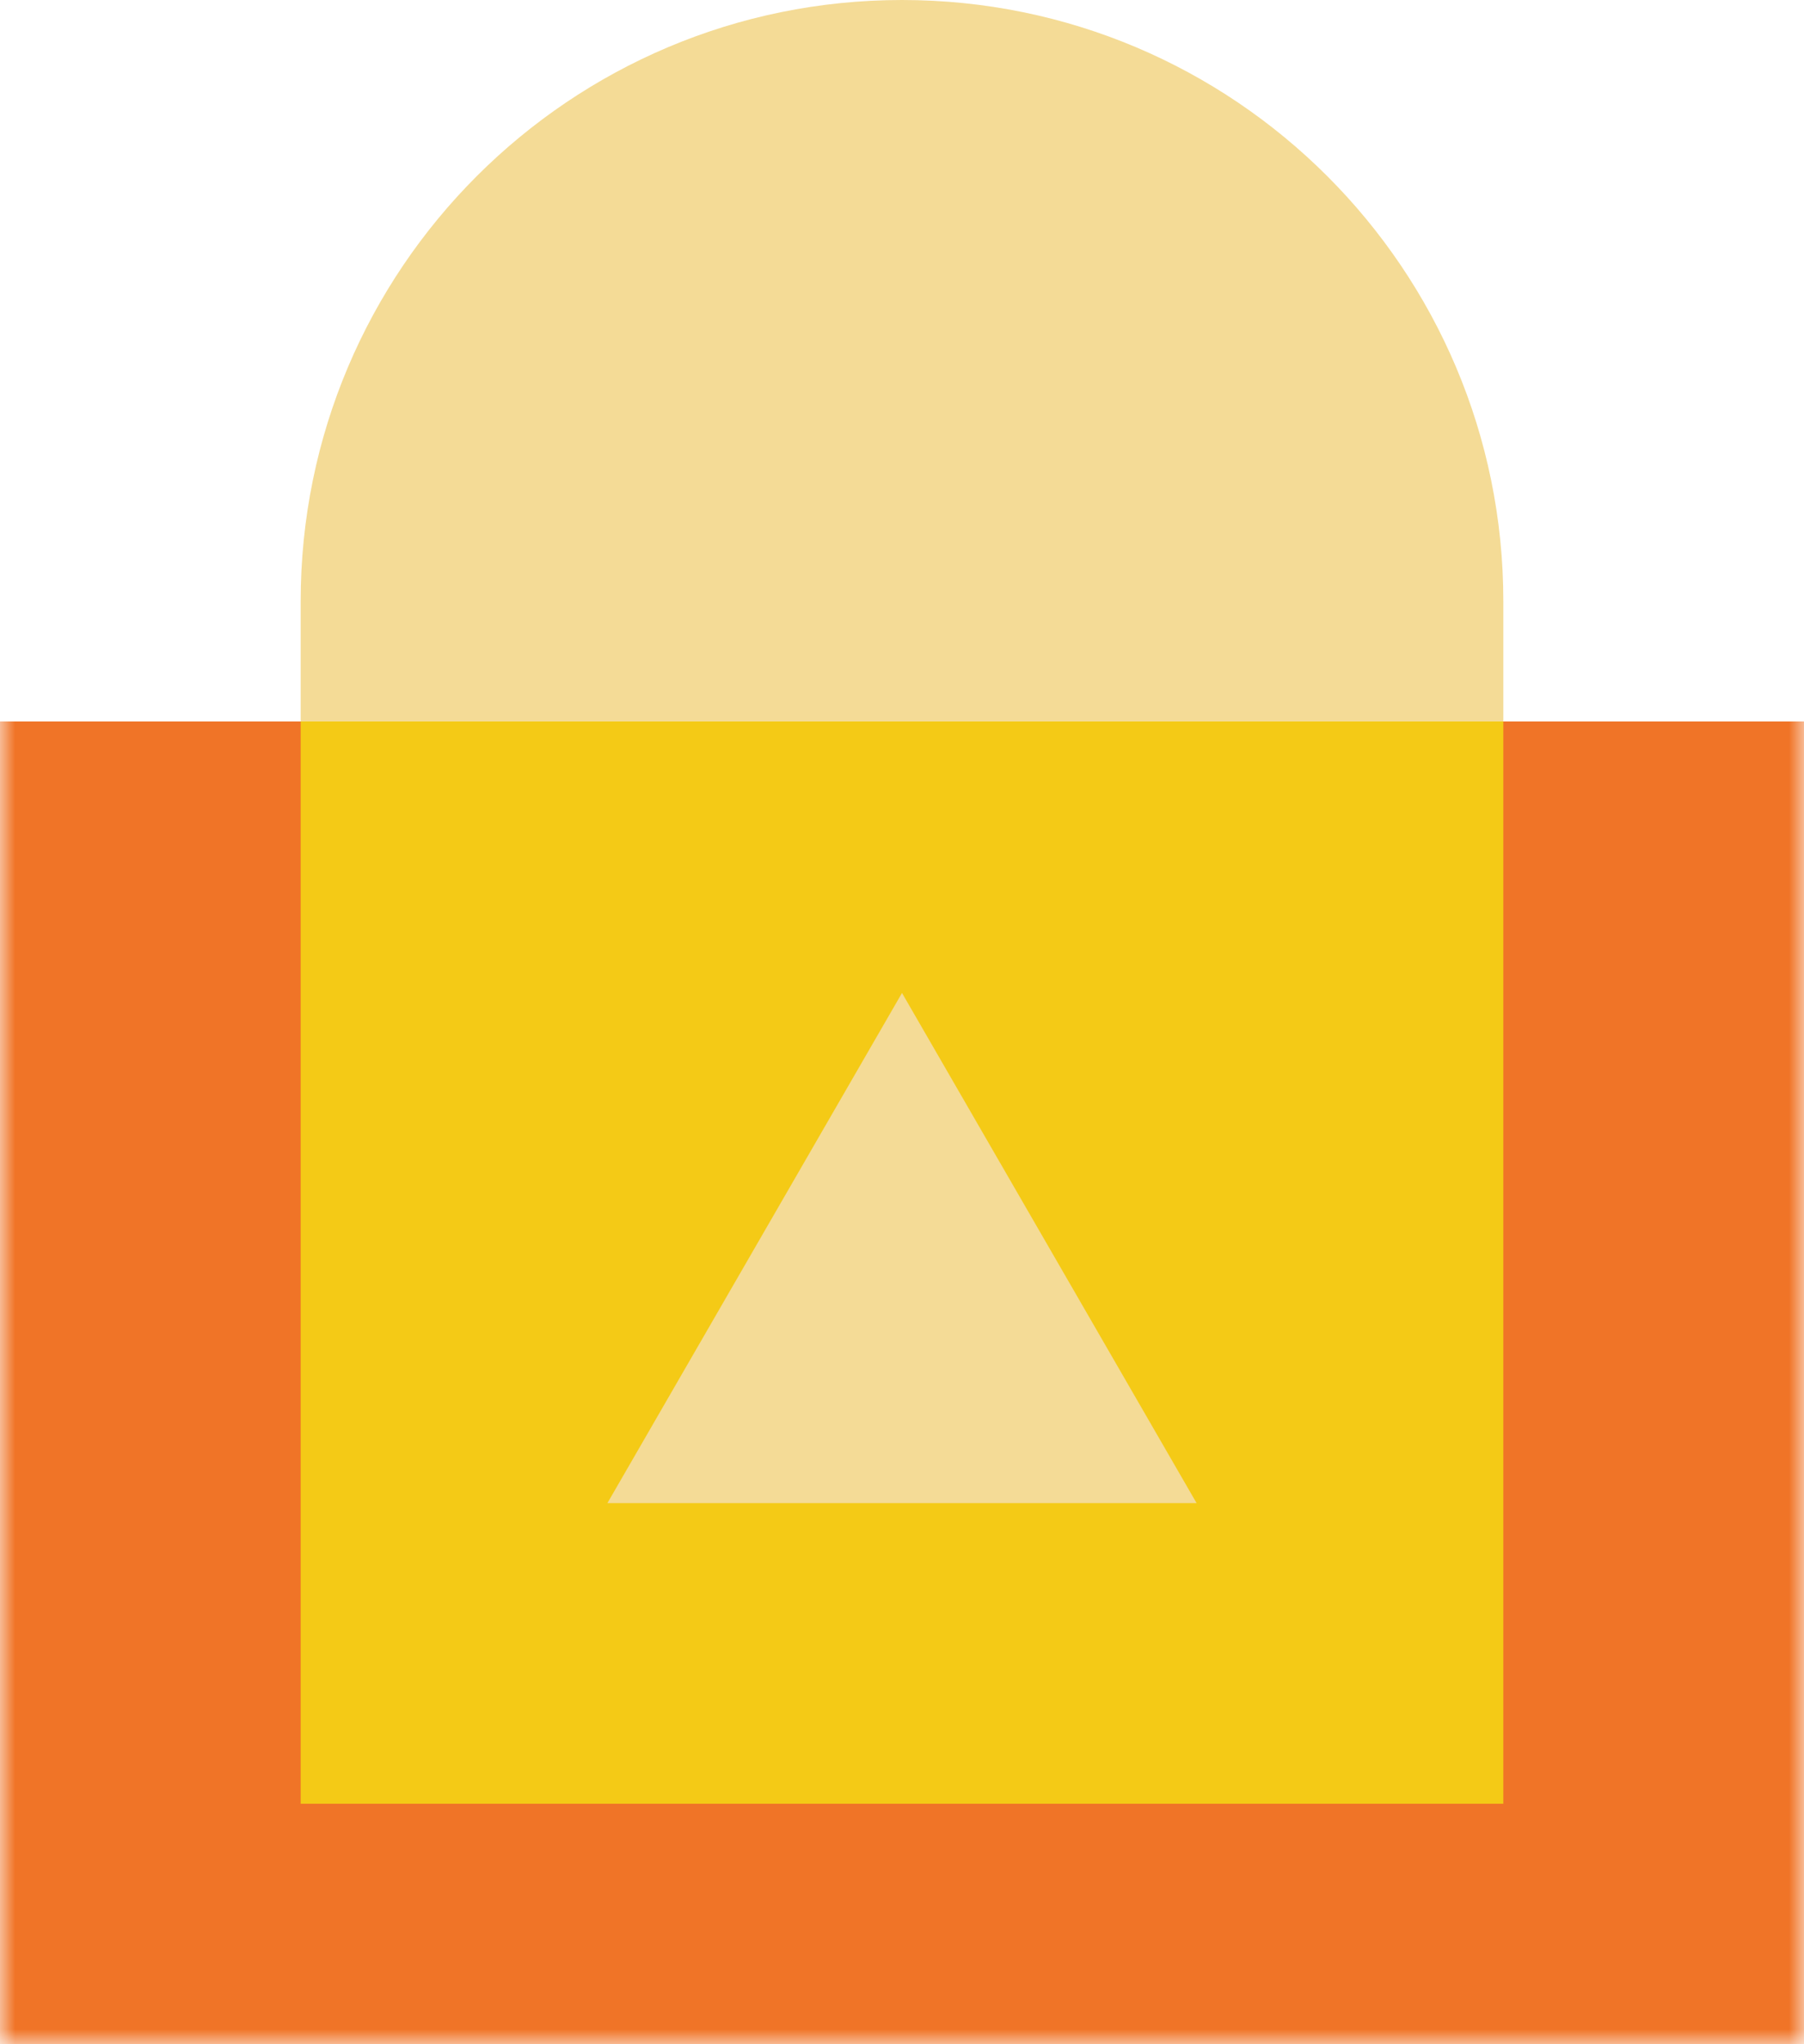
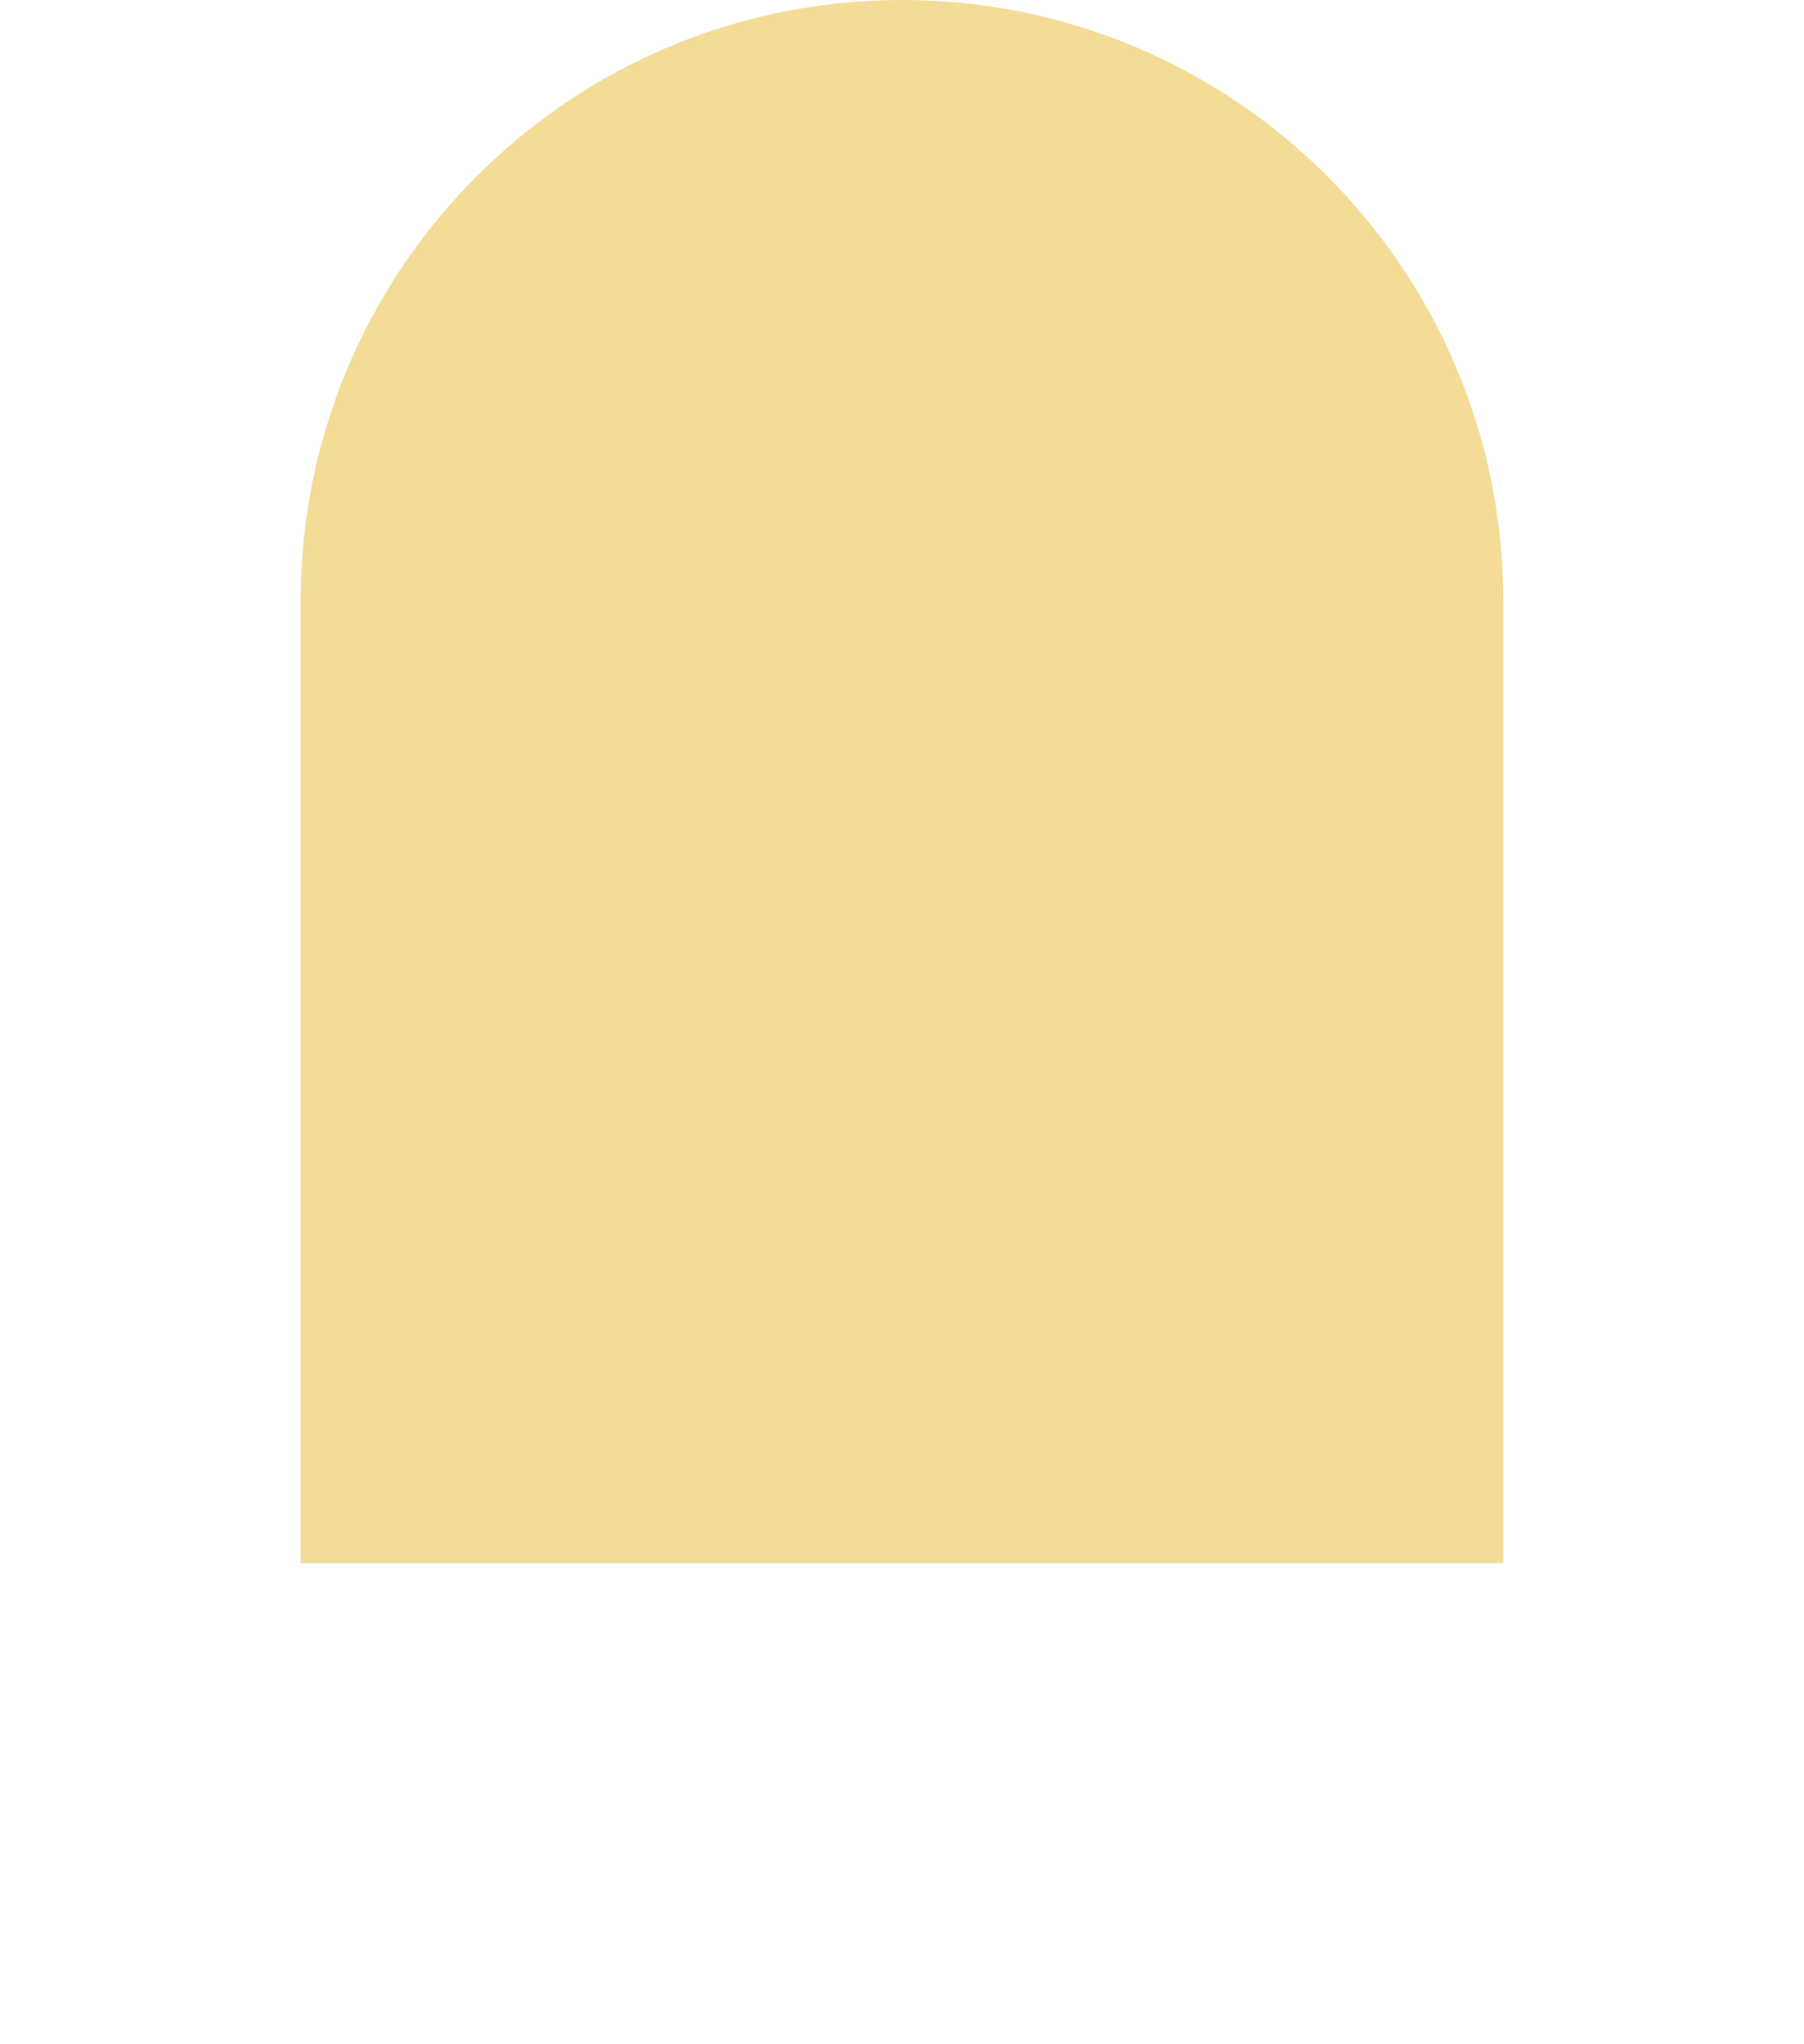
<svg xmlns="http://www.w3.org/2000/svg" version="1.1" id="Capa_1" width="60" height="68" viewBox="0 0 60 68" fill="none">
  <path fill-rule="evenodd" clip-rule="evenodd" d="M30 0C18.954 0 10 8.954 10 20v32h40V20C50 8.954 41.046 0 30 0z" fill="#F4DB96" />
  <mask id="secure_svg__a" maskUnits="userSpaceOnUse" x="0" y="0" width="60" height="68">
-     <path fill-rule="evenodd" clip-rule="evenodd" d="M0 68h60V0H0v68z" fill="#fff" />
-   </mask>
+     </mask>
  <g mask="url(#secure_svg__a)" fill-rule="evenodd" clip-rule="evenodd">
-     <path d="M0 68h60V24H0v44z" fill="#F07427" />
-     <path d="M10 60h40V24H10v36z" fill="#F4CA16" />
-     <path d="M30 33.03L39.798 50H20.202L30 33.03z" fill="#F4DB96" />
-   </g>
+     </g>
</svg>